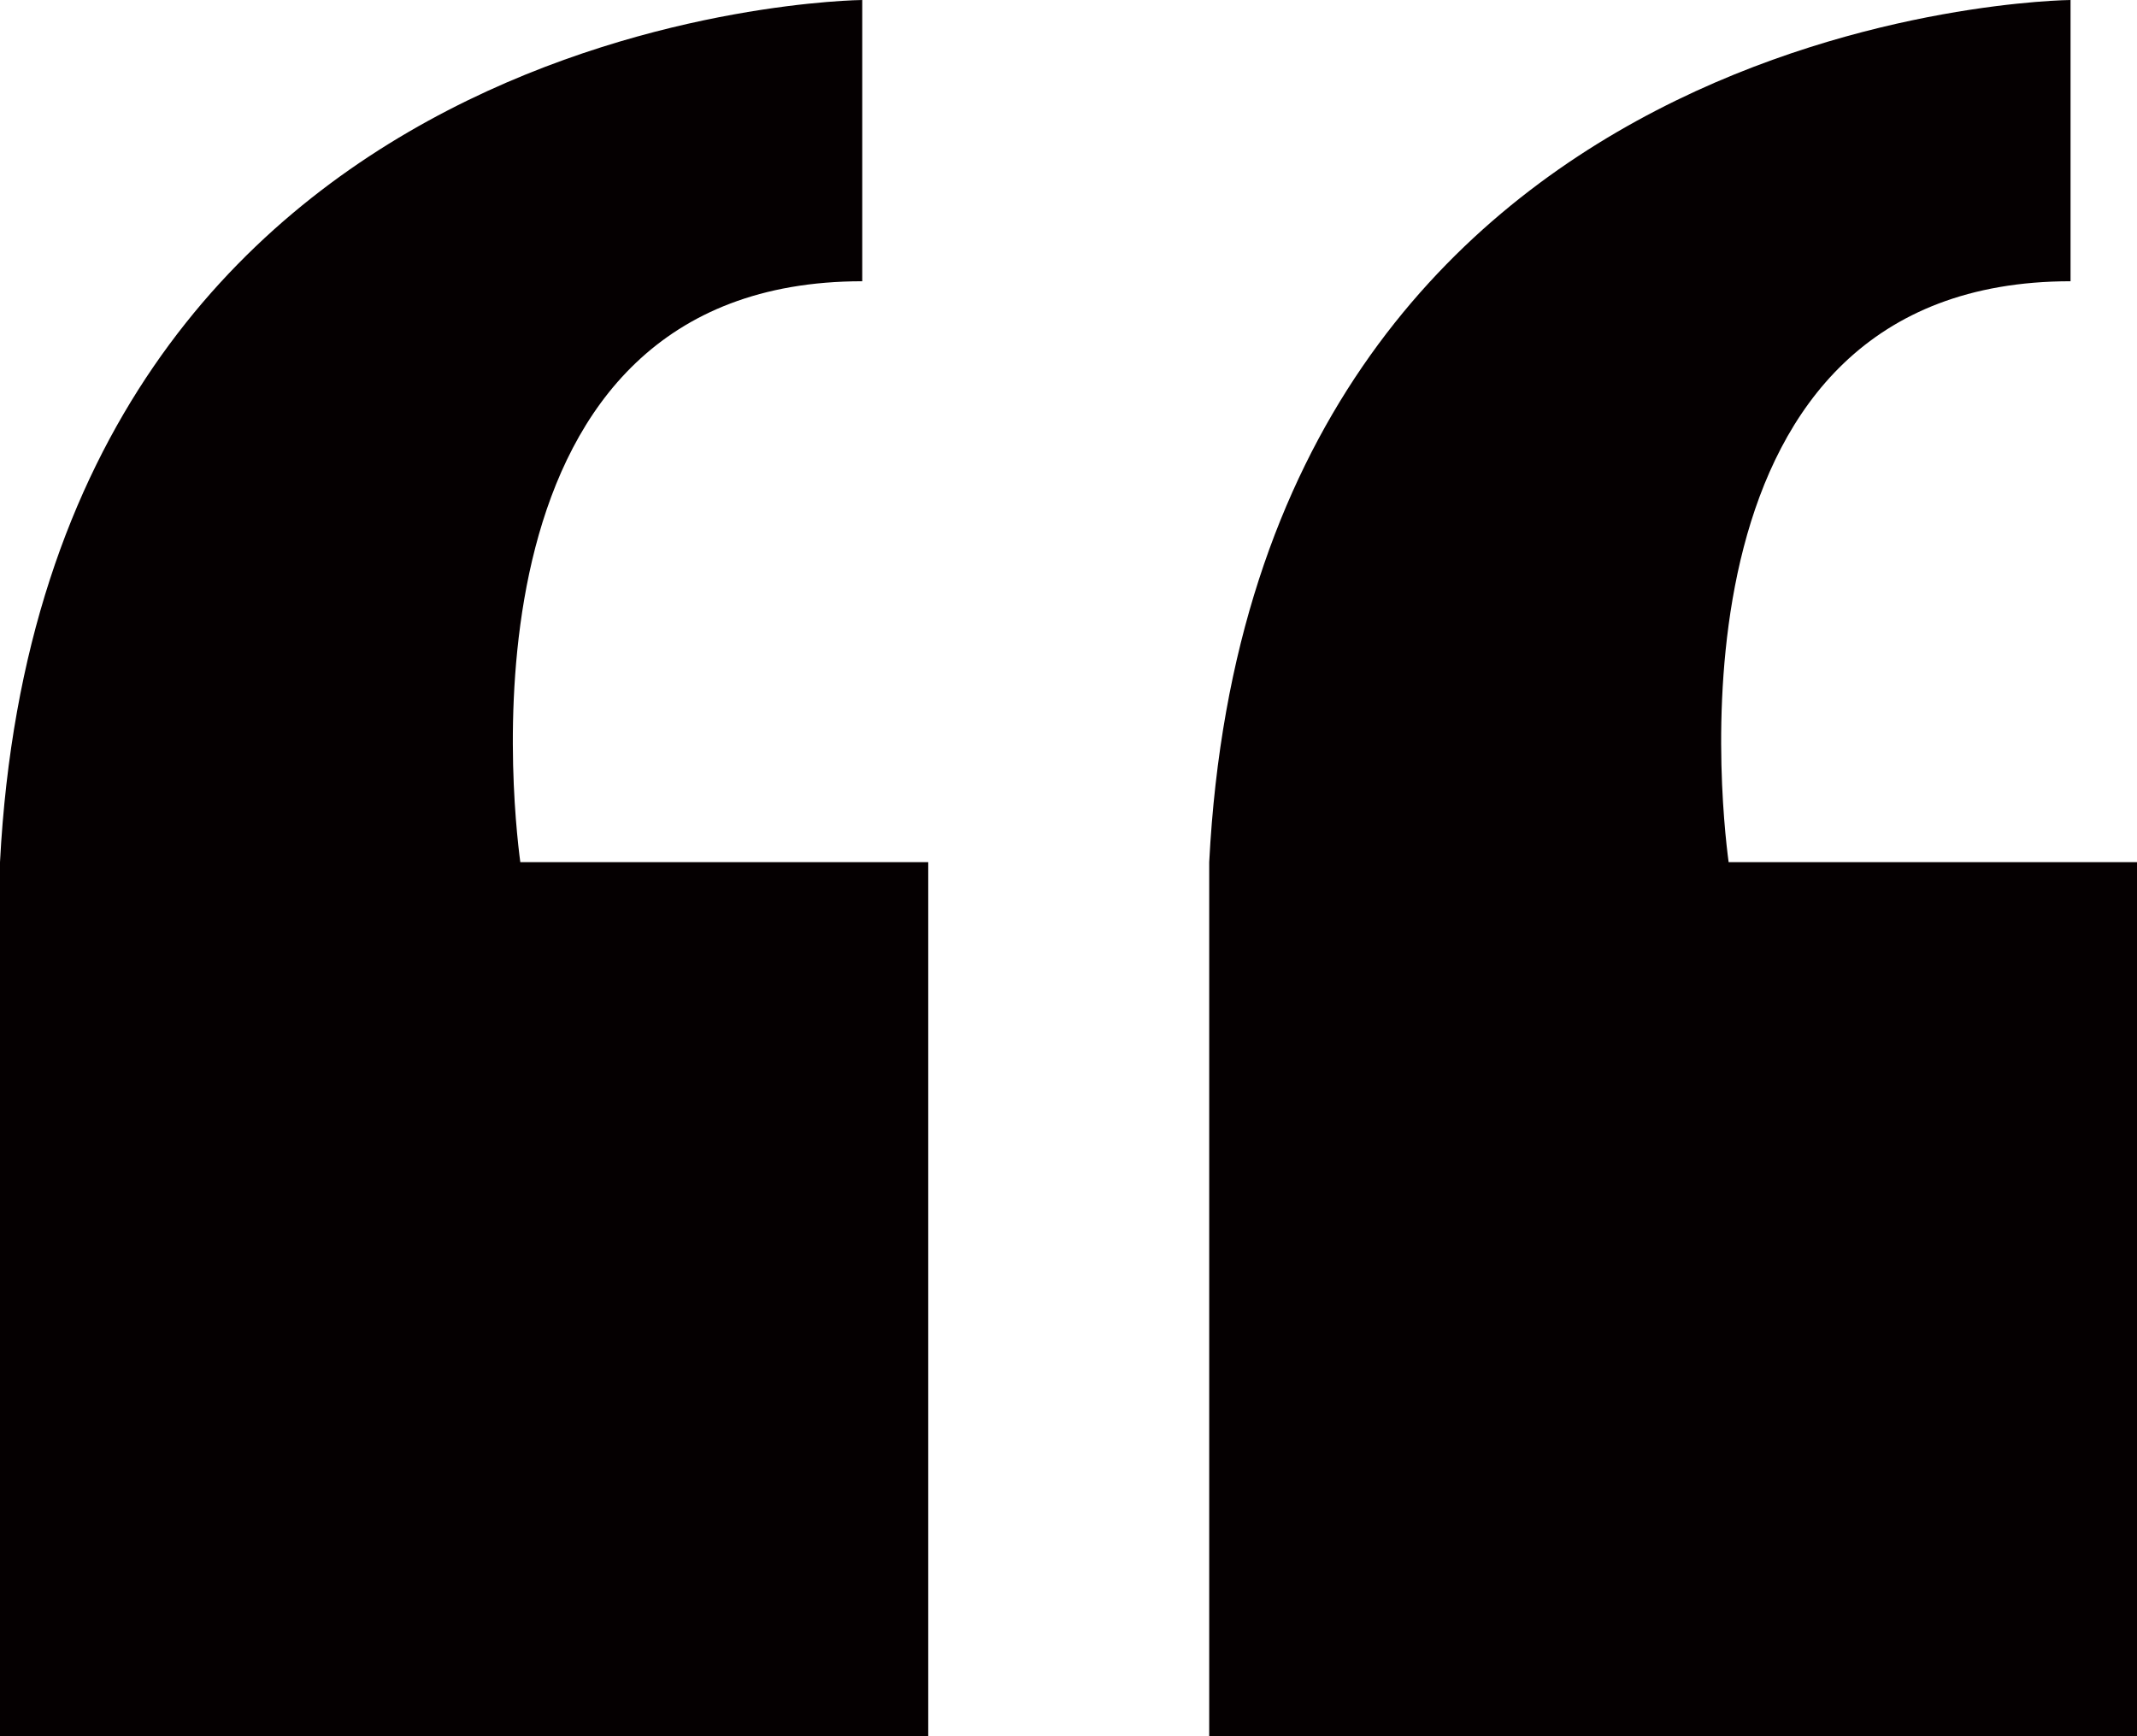
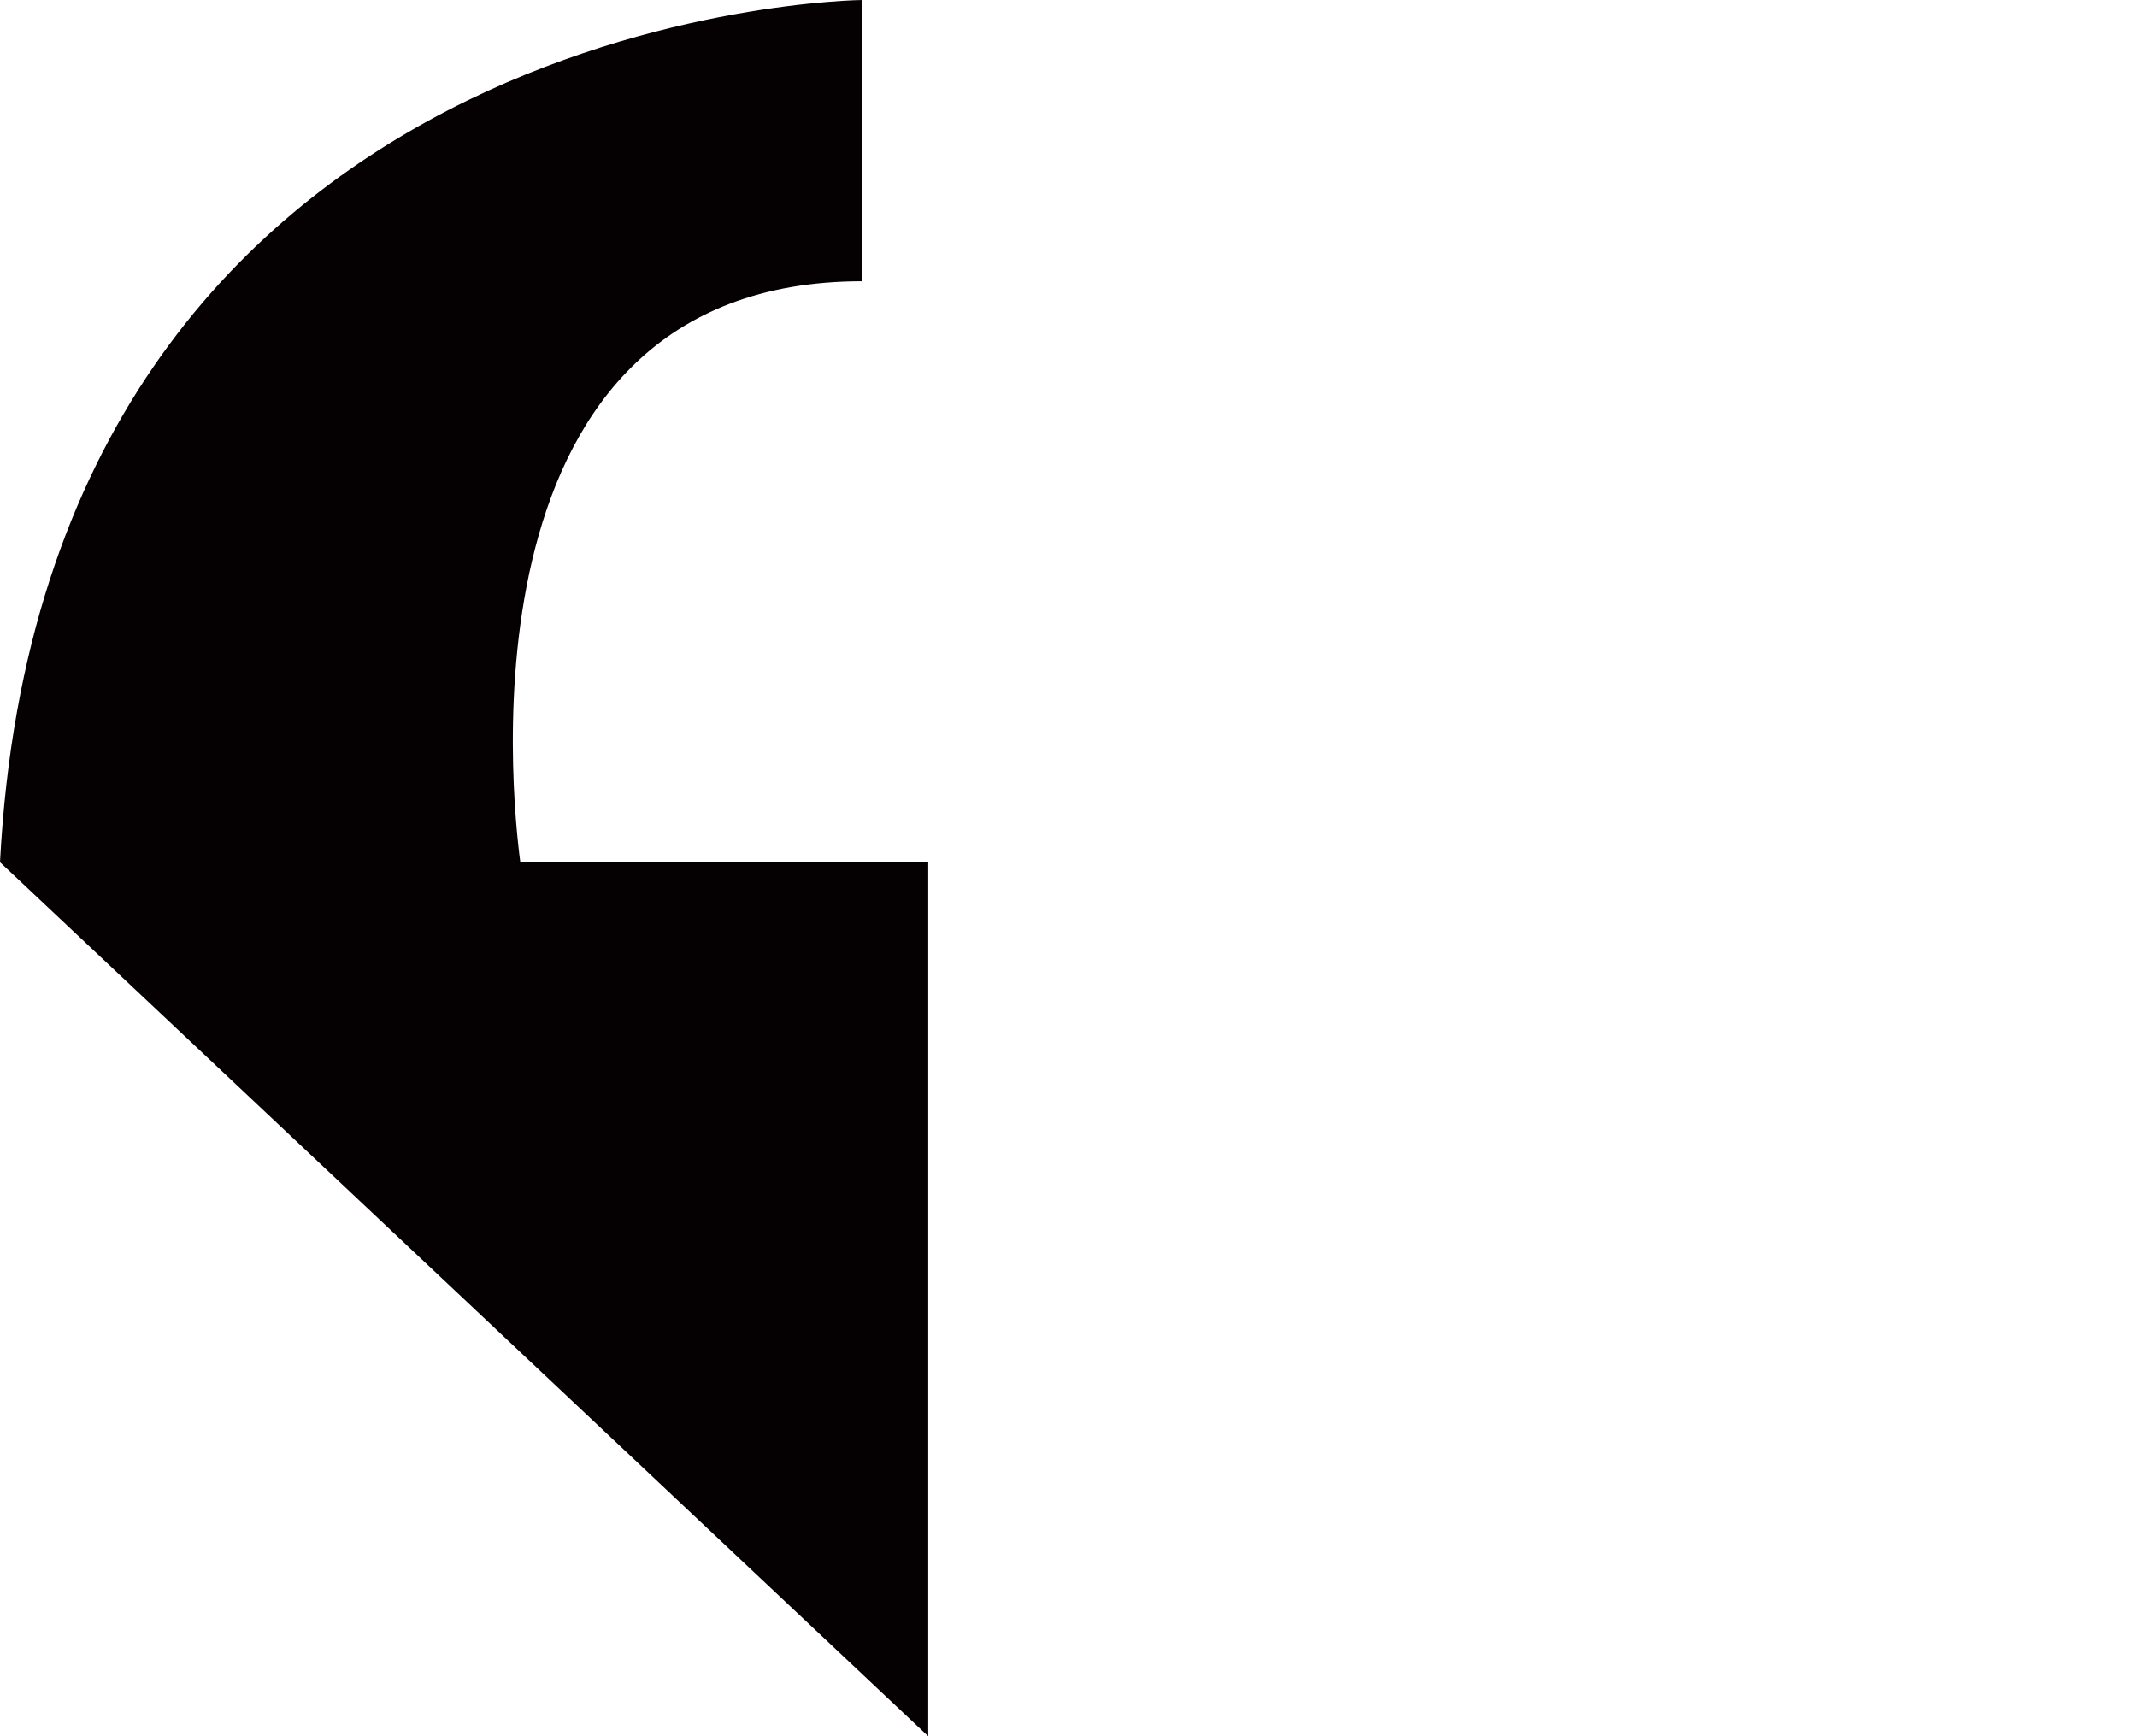
<svg xmlns="http://www.w3.org/2000/svg" viewBox="0 0 143.75 116.8">
  <defs>
    <style>.cls-1{fill:#050001;}</style>
  </defs>
  <title>Asset 1</title>
  <g id="Layer_2" data-name="Layer 2">
    <g id="Layer_1-2" data-name="Layer 1">
-       <path class="cls-1" d="M143.75,116.8V58H116.28c-.58-4.36-4.39-39.08,23-39.08V0S84.31.46,81.34,58h0V116.8Z" />
-       <path class="cls-1" d="M62.44,116.8V58H35c-.58-4.36-4.39-39.08,23-39.08V0S3,.46,0,58H0V116.8Z" />
+       <path class="cls-1" d="M62.44,116.8V58H35c-.58-4.36-4.39-39.08,23-39.08V0S3,.46,0,58H0Z" />
    </g>
  </g>
</svg>